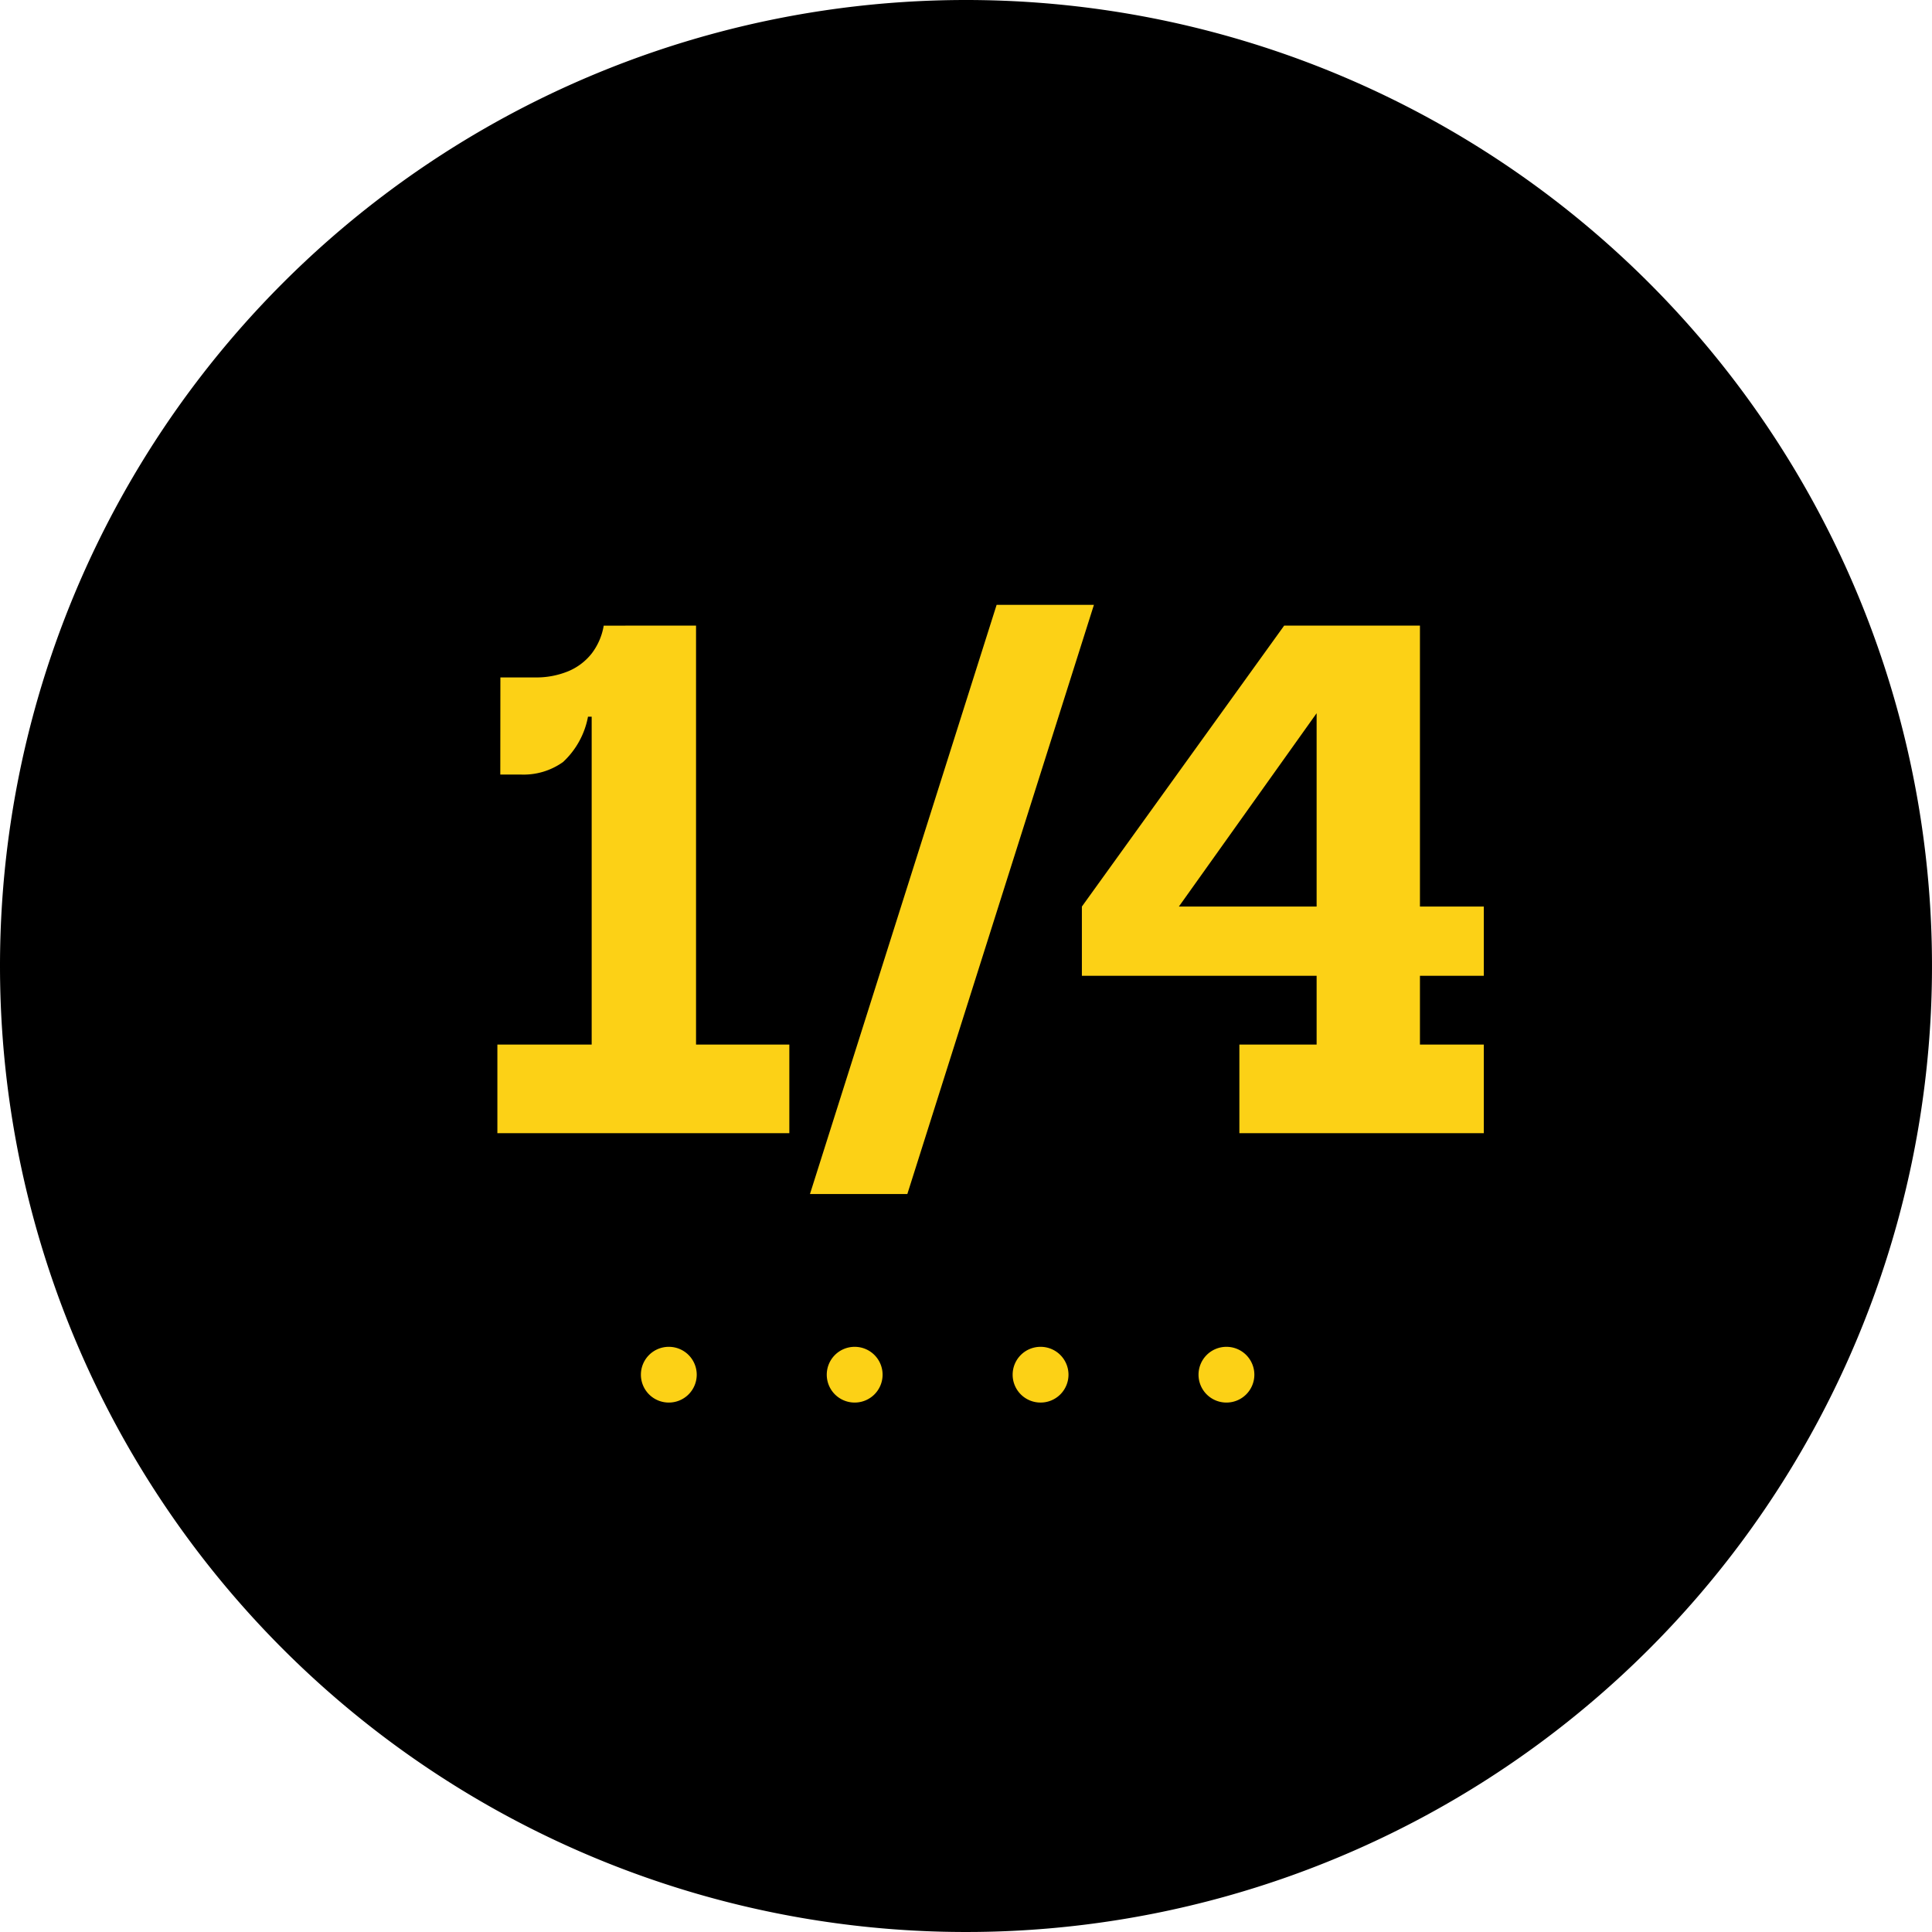
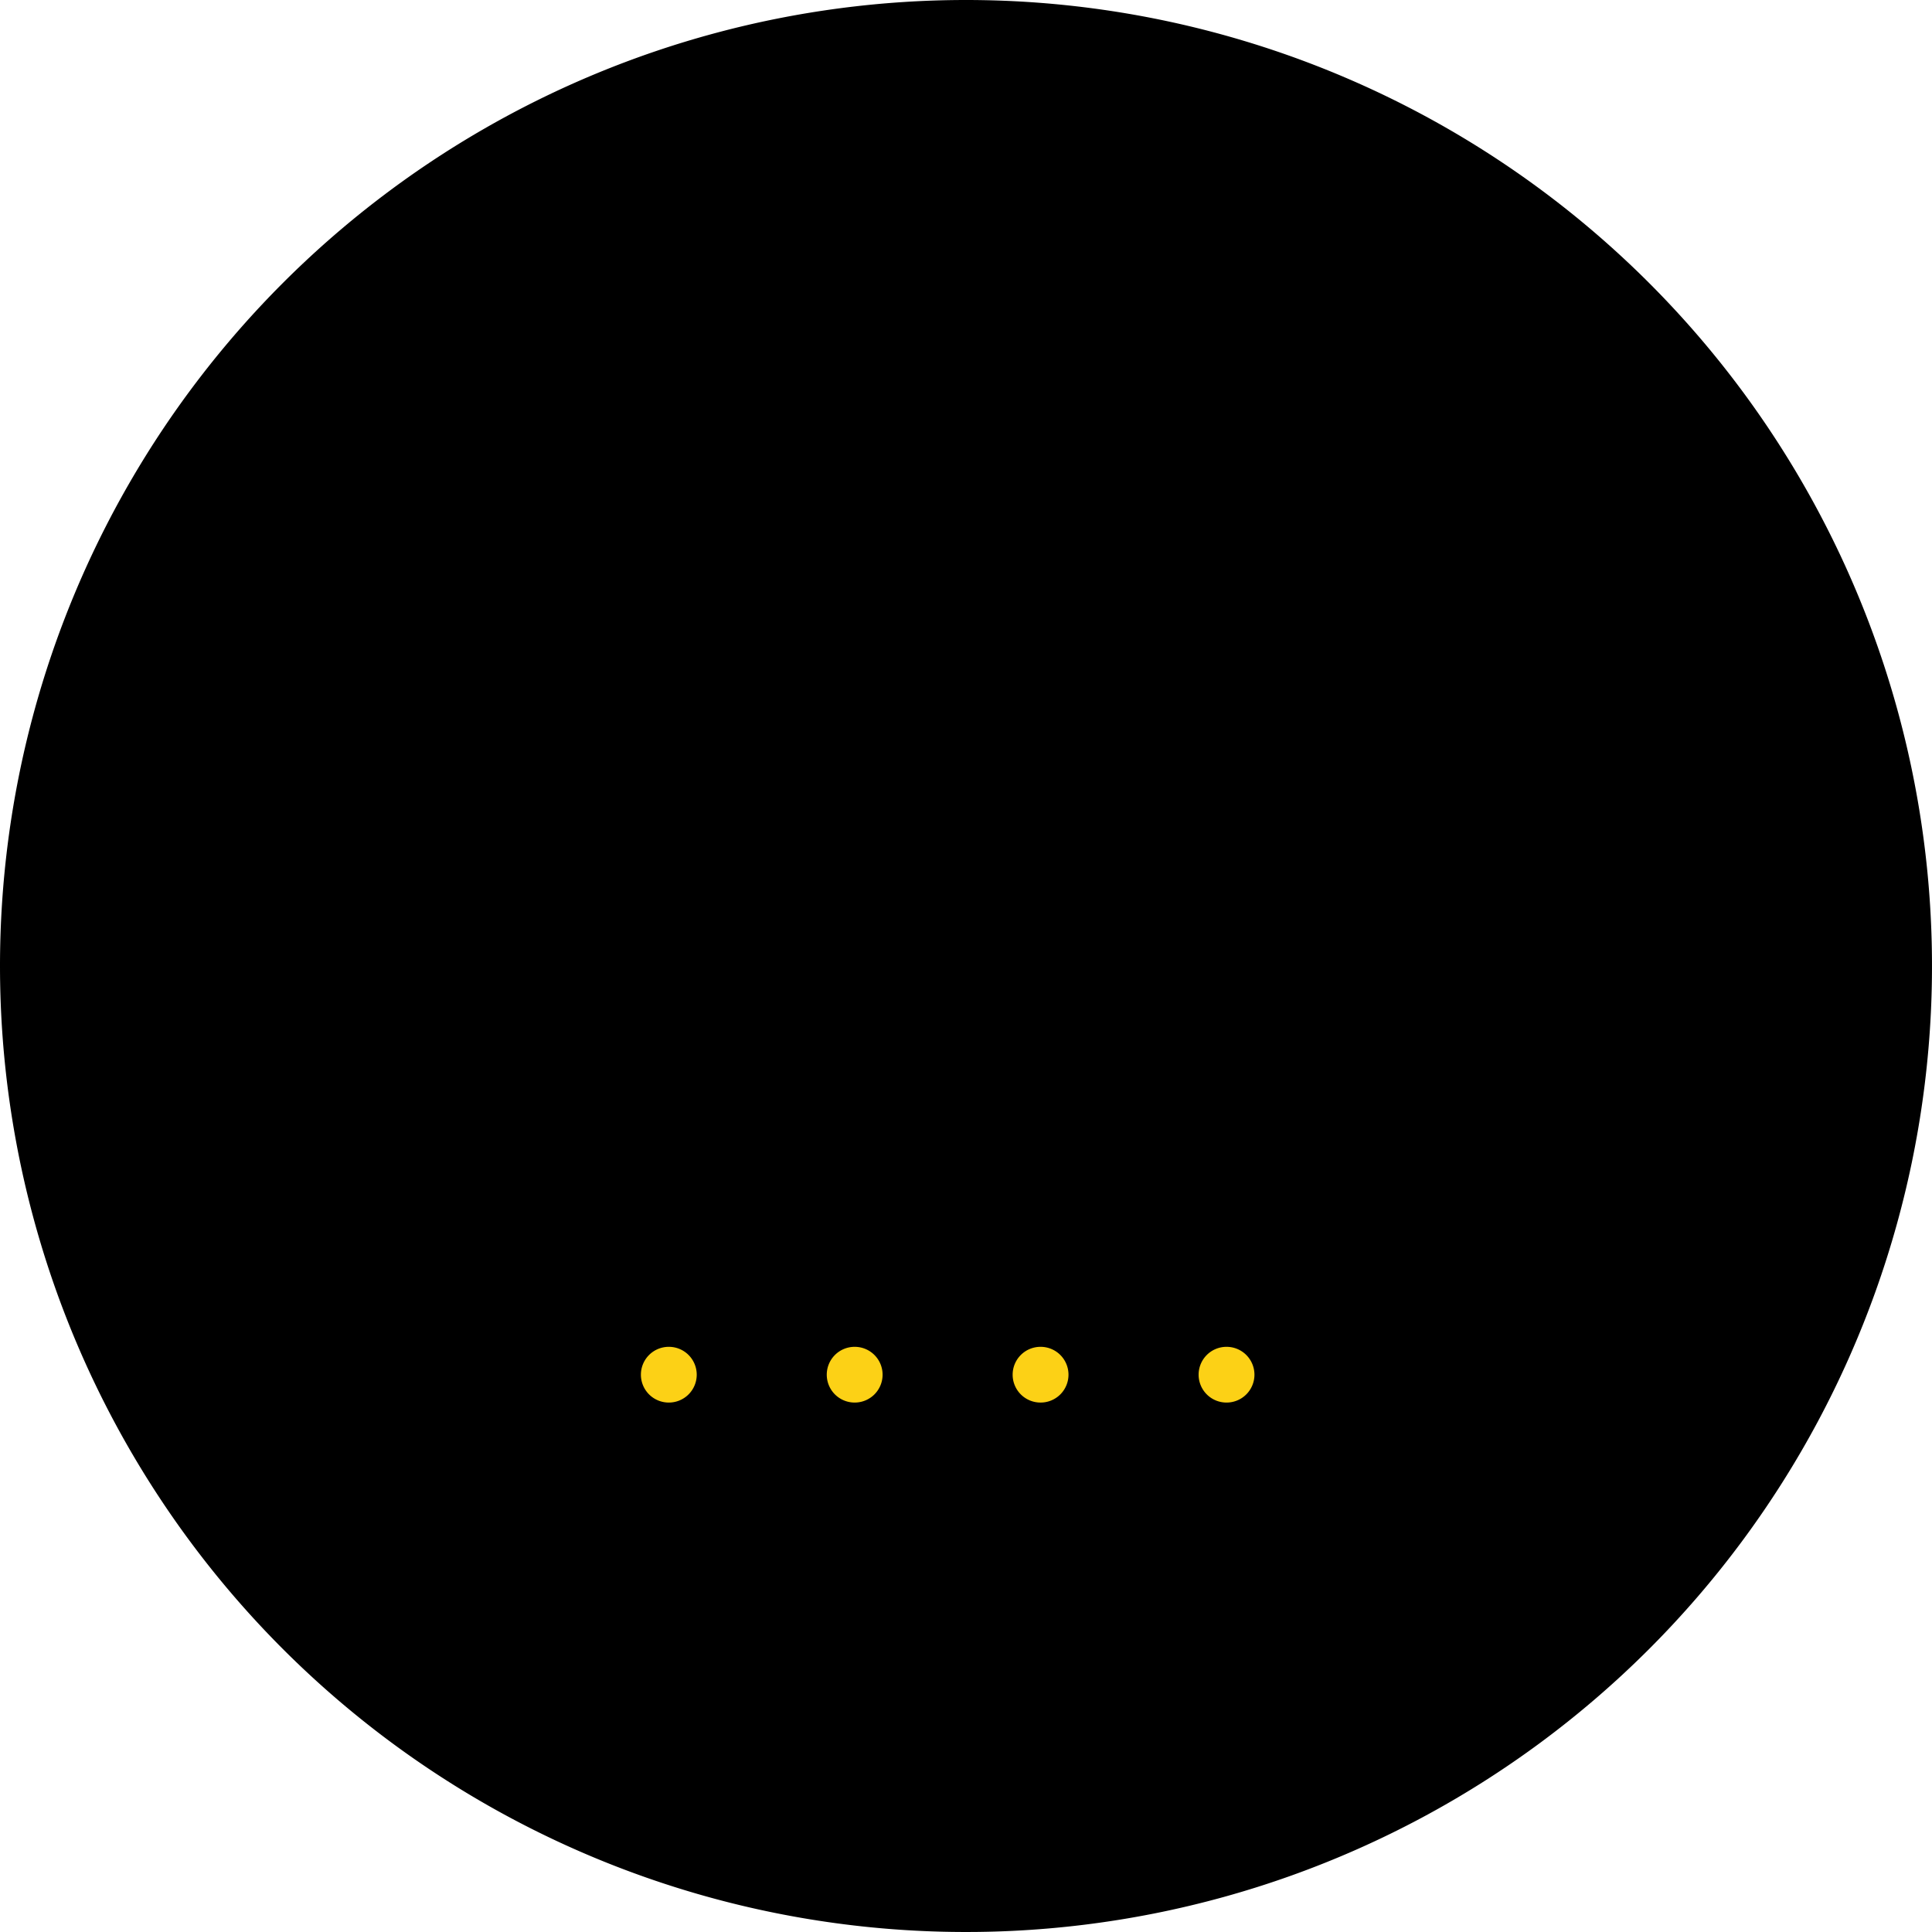
<svg xmlns="http://www.w3.org/2000/svg" width="104" height="104" viewBox="0 0 104 104">
  <g id="Group_9567" data-name="Group 9567" transform="translate(0 2)">
    <path id="Path_6015" data-name="Path 6015" d="M52,0A52,52,0,1,1,0,52,52,52,0,0,1,52,0Z" transform="translate(0 -2)" />
-     <path id="Path_6014" data-name="Path 6014" d="M33.668,8.676h3.8V31.23h5.022V36H26.774V31.23H31.85V11.178Zm-6.732,2.79H28.79a4.524,4.524,0,0,0,1.8-.333,3.145,3.145,0,0,0,1.26-.954,3.388,3.388,0,0,0,.648-1.5h1.566l-1.4,4.9H31.652a4.436,4.436,0,0,1-1.341,2.439,3.649,3.649,0,0,1-2.3.675h-1.08ZM58.886,7.56,48.842,39.276H43.6L53.648,7.56Zm17.55,1.116V31.23h3.438V36H66.716V31.23h4.158V11.664L69.128,8.676ZM79.874,23.8v3.726H58.238V23.8ZM69.128,8.676l3.978,1.584L62,25.848,58.238,23.8Z" transform="translate(0 23)" fill="#fcd116" />
-     <path id="Line_176" data-name="Line 176" d="M30.022,1.5h-.005a1.5,1.5,0,0,1-1.5-1.5,1.5,1.5,0,0,1,1.5-1.5h.005a1.5,1.5,0,0,1,1.5,1.5A1.5,1.5,0,0,1,30.022,1.5Zm-10.005,0h-.006a1.5,1.5,0,0,1-1.5-1.5,1.5,1.5,0,0,1,1.5-1.5h.006a1.5,1.5,0,0,1,1.5,1.5A1.5,1.5,0,0,1,20.017,1.5Zm-10.006,0h-.005A1.5,1.5,0,0,1,8.505,0a1.5,1.5,0,0,1,1.5-1.5h.005a1.5,1.5,0,0,1,1.5,1.5A1.5,1.5,0,0,1,10.011,1.5ZM.005,1.5H0A1.5,1.5,0,0,1-1.5,0,1.5,1.5,0,0,1,0-1.5H.005A1.5,1.5,0,0,1,1.505,0,1.5,1.5,0,0,1,.005,1.5Z" transform="translate(36 72)" fill="#fcd116" />
+     <path id="Line_176" data-name="Line 176" d="M30.022,1.5a1.5,1.5,0,0,1-1.5-1.5,1.5,1.5,0,0,1,1.5-1.5h.005a1.5,1.5,0,0,1,1.5,1.5A1.5,1.5,0,0,1,30.022,1.5Zm-10.005,0h-.006a1.5,1.5,0,0,1-1.5-1.5,1.5,1.5,0,0,1,1.5-1.5h.006a1.5,1.5,0,0,1,1.5,1.5A1.5,1.5,0,0,1,20.017,1.5Zm-10.006,0h-.005A1.5,1.5,0,0,1,8.505,0a1.5,1.5,0,0,1,1.5-1.5h.005a1.5,1.5,0,0,1,1.5,1.5A1.5,1.5,0,0,1,10.011,1.5ZM.005,1.5H0A1.5,1.5,0,0,1-1.5,0,1.5,1.5,0,0,1,0-1.5H.005A1.5,1.5,0,0,1,1.505,0,1.5,1.5,0,0,1,.005,1.5Z" transform="translate(36 72)" fill="#fcd116" />
  </g>
</svg>